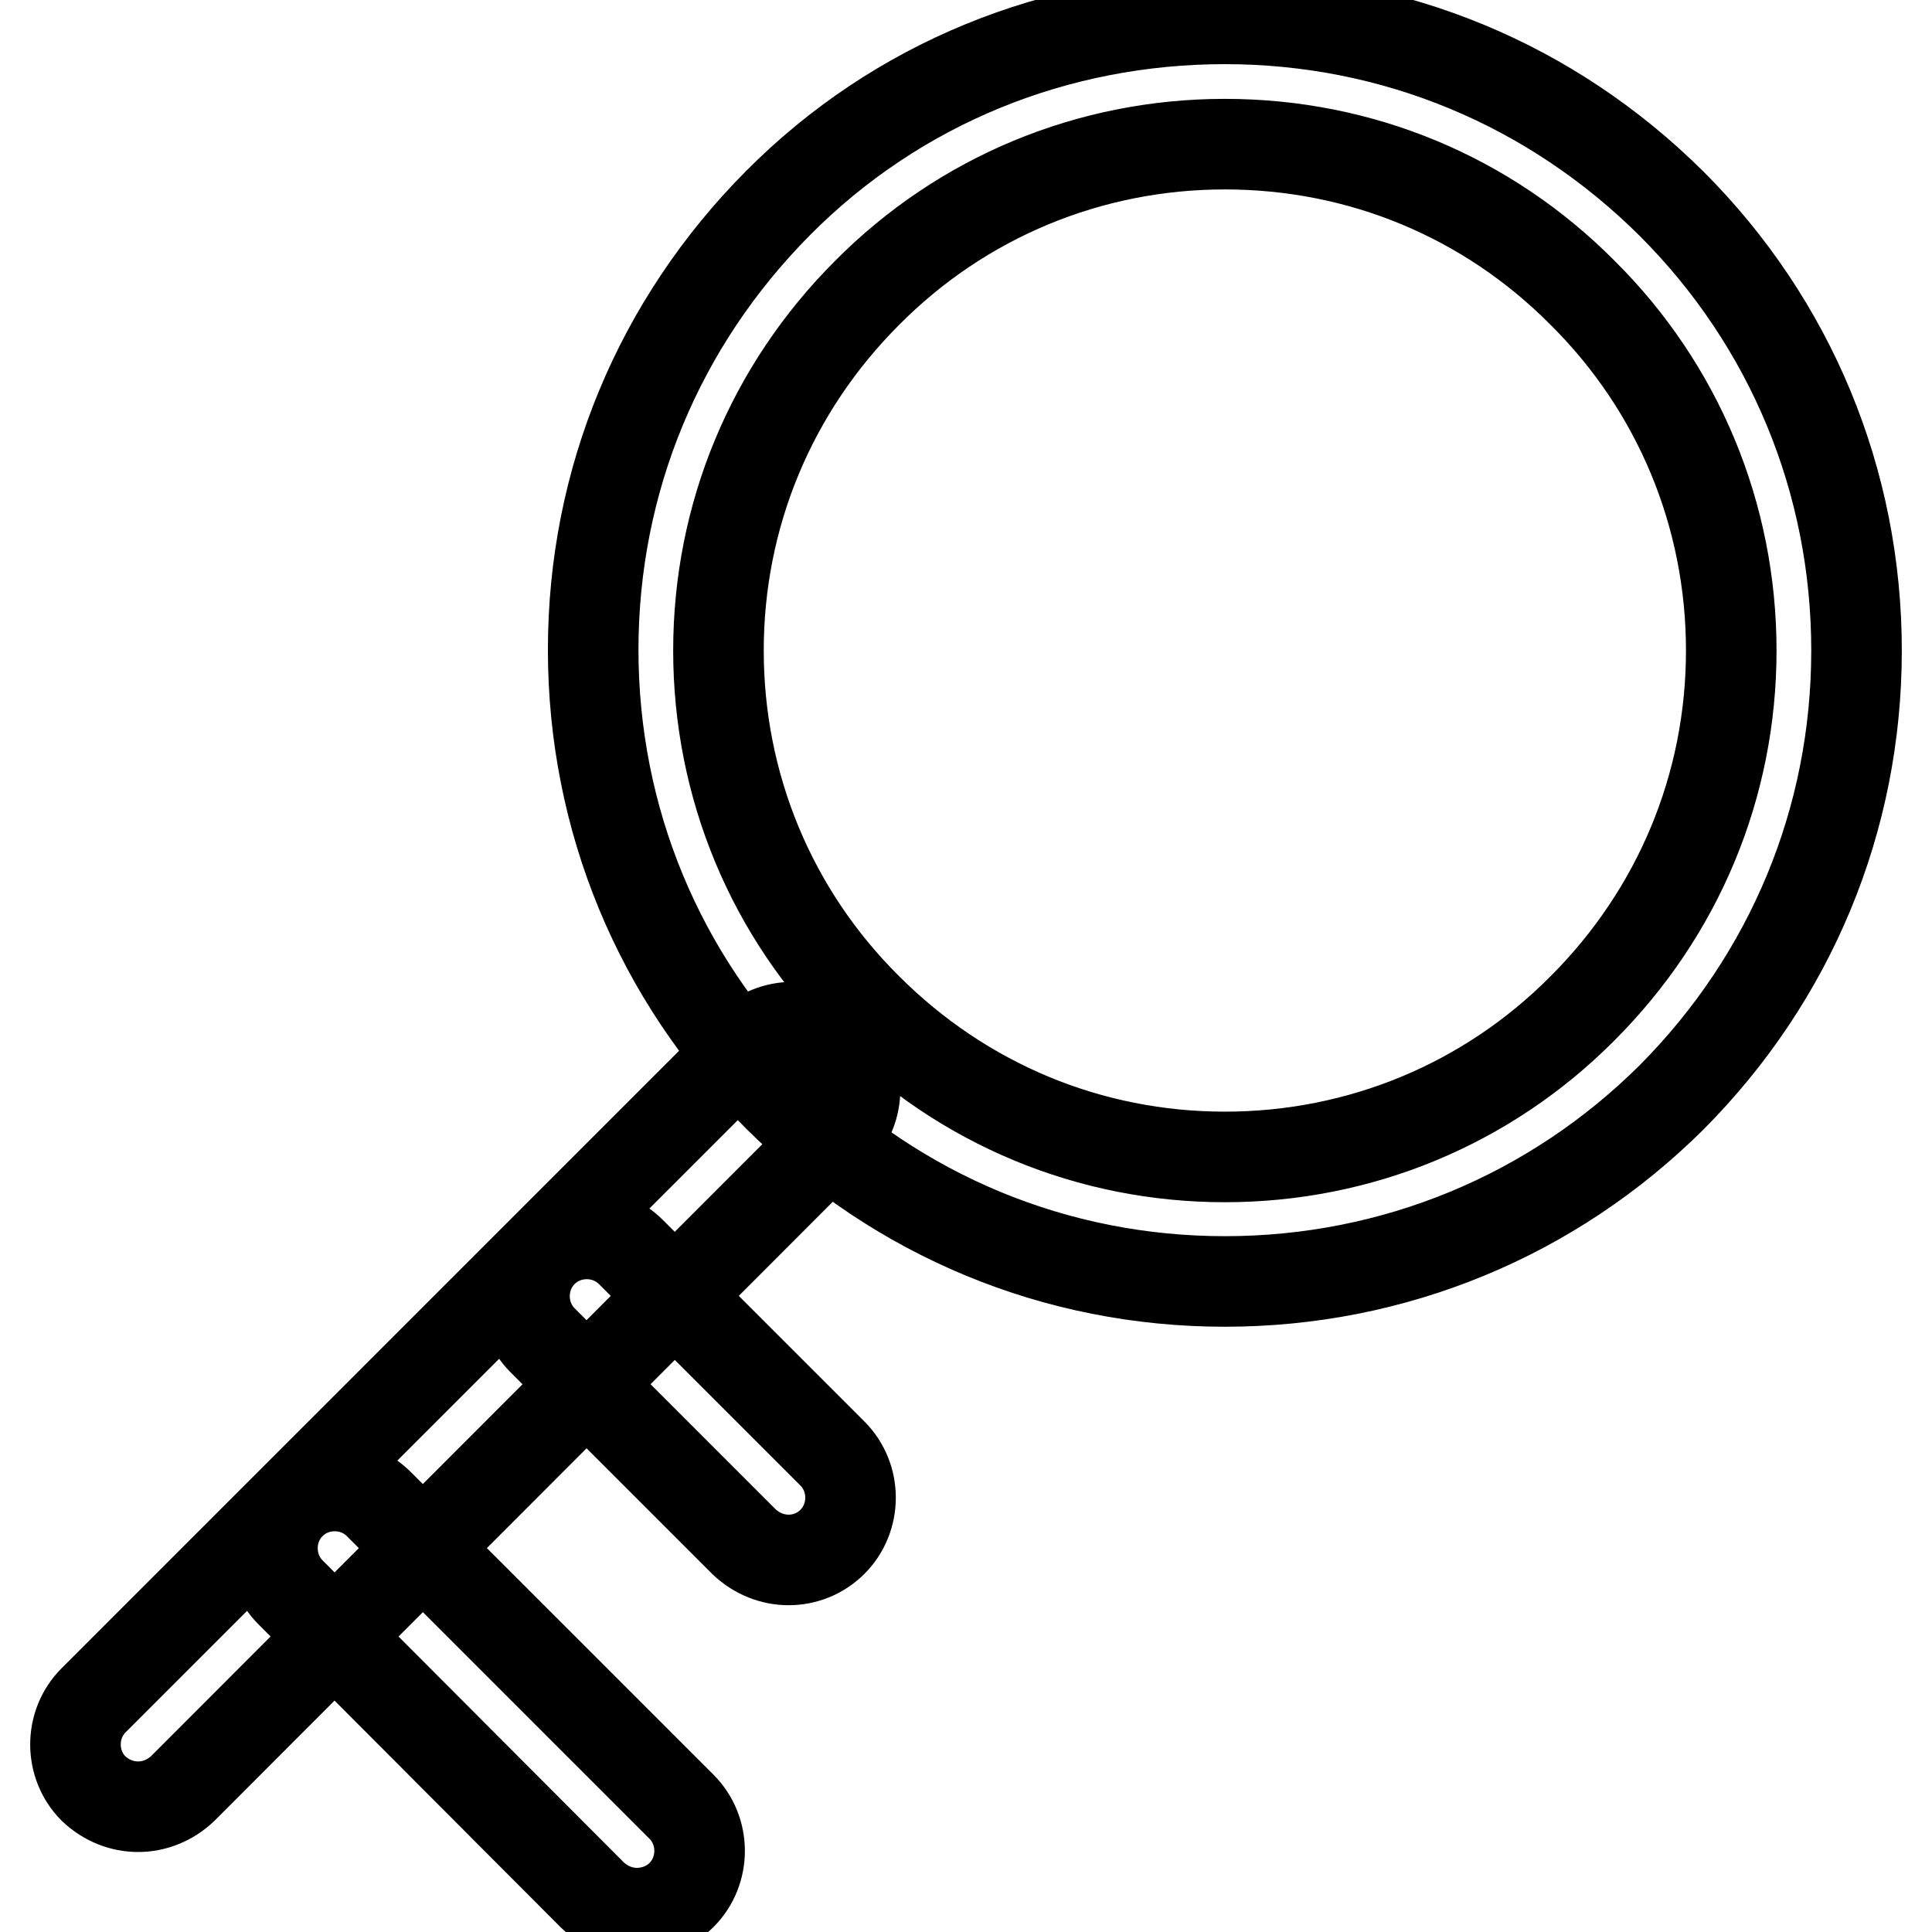
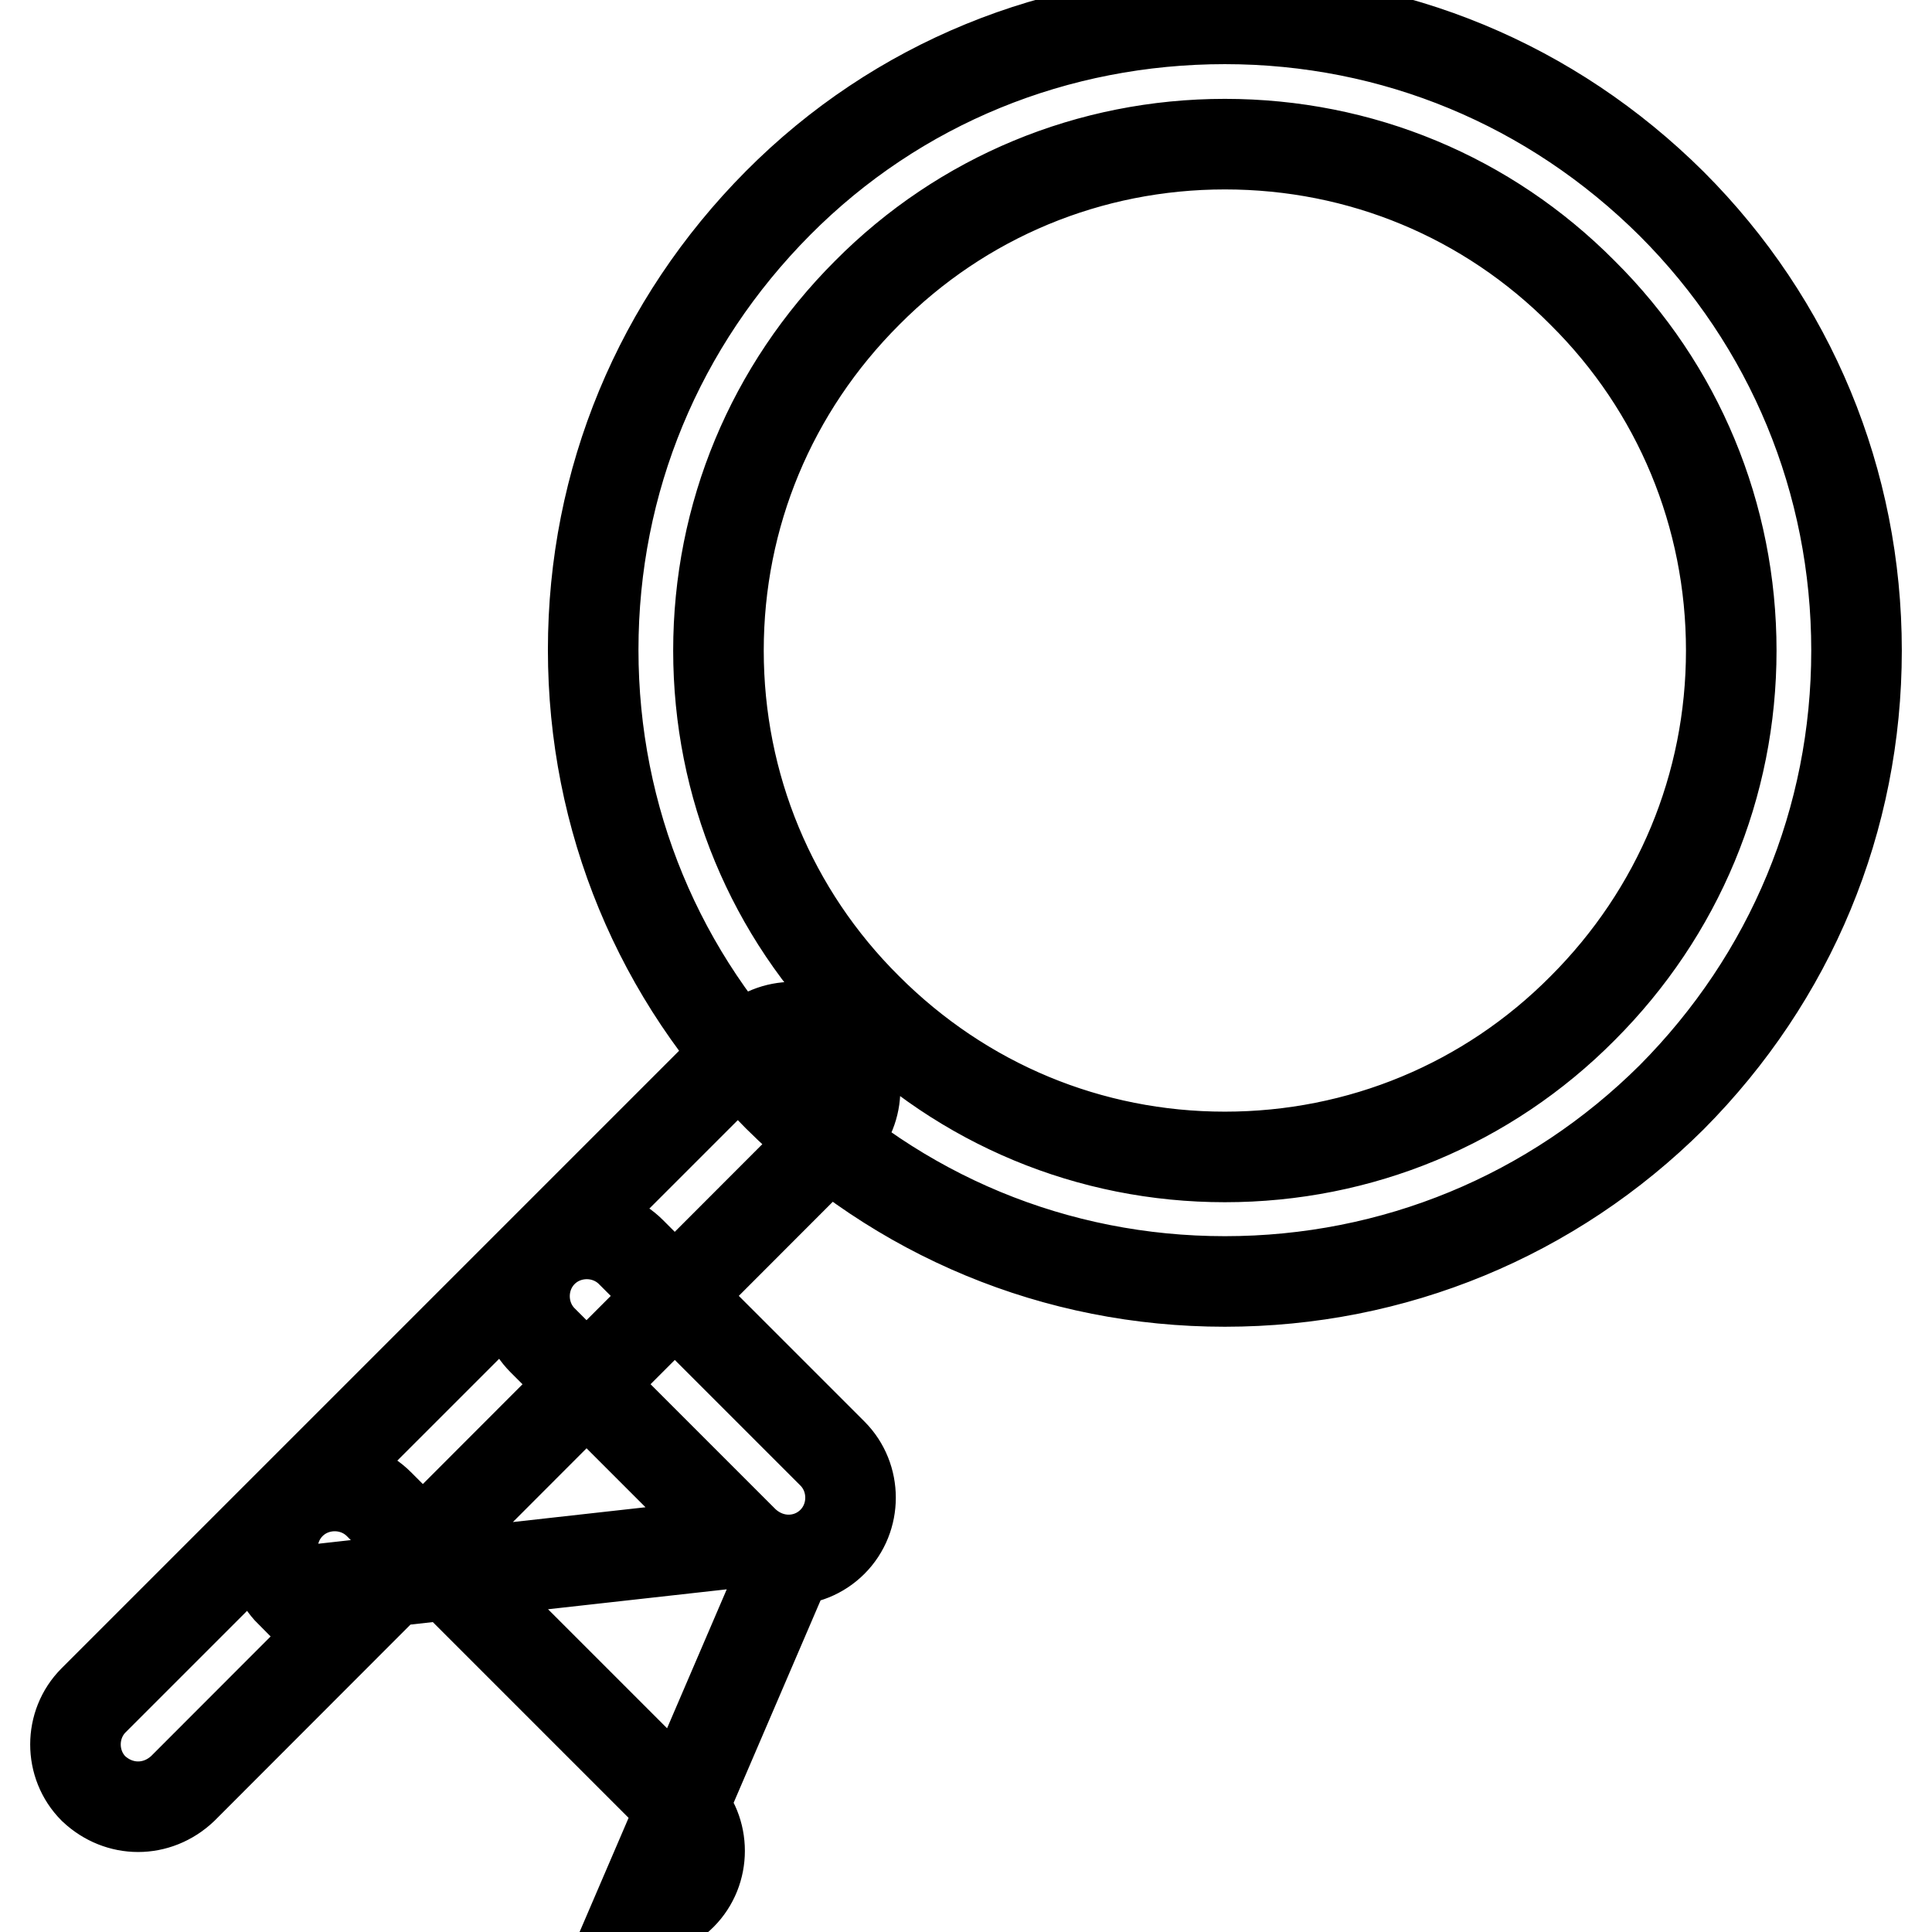
<svg xmlns="http://www.w3.org/2000/svg" version="1.1" x="0px" y="0px" viewBox="0 0 256 256" enable-background="new 0 0 256 256" xml:space="preserve">
  <g>
-     <path stroke-width="12" fill-opacity="0" stroke="#000000" d="M162.3,169.8c-22.4,0-43.3-8.7-59.2-24.5c-15.8-15.8-24.5-36.8-24.5-59.2c0-22.4,8.7-43.3,24.5-59.2 S140,2.5,162.3,2.5c22.4,0,43.3,8.7,59.2,24.5C237.3,42.8,246,63.8,246,86.2c0,22.4-8.7,43.3-24.5,59.2l0,0 C205.7,161.1,184.7,169.8,162.3,169.8z M162.3,19.1c-17.9,0-34.8,7-47.4,19.7c-12.7,12.7-19.7,29.5-19.7,47.4 c0,17.9,7,34.8,19.7,47.4c12.7,12.7,29.5,19.7,47.4,19.7c17.9,0,34.8-7,47.4-19.7c12.7-12.7,19.7-29.5,19.7-47.4 c0-17.9-7-34.8-19.7-47.4C197.1,26.1,180.3,19.1,162.3,19.1z M18.3,239.4c-2.1,0-4.2-0.8-5.9-2.4c-3.2-3.2-3.2-8.5,0-11.7 l86.8-86.8c3.2-3.2,8.5-3.2,11.7,0c3.2,3.2,3.2,8.5,0,11.7L24.2,237C22.5,238.6,20.4,239.4,18.3,239.4z M104.5,206.7 c-2.1,0-4.2-0.8-5.9-2.4l-26.7-26.7c-3.2-3.2-3.2-8.5,0-11.7c3.2-3.2,8.5-3.2,11.7,0l26.7,26.7c3.2,3.2,3.2,8.5,0,11.7 C108.7,205.9,106.6,206.7,104.5,206.7z M84.4,253.5c-2.1,0-4.2-0.8-5.9-2.4L38.5,211c-3.2-3.2-3.2-8.5,0-11.7 c3.2-3.2,8.5-3.2,11.7,0l40.1,40.1c3.2,3.2,3.2,8.5,0,11.7C88.7,252.7,86.5,253.5,84.4,253.5z" />
+     <path stroke-width="12" fill-opacity="0" stroke="#000000" d="M162.3,169.8c-22.4,0-43.3-8.7-59.2-24.5c-15.8-15.8-24.5-36.8-24.5-59.2c0-22.4,8.7-43.3,24.5-59.2 S140,2.5,162.3,2.5c22.4,0,43.3,8.7,59.2,24.5C237.3,42.8,246,63.8,246,86.2c0,22.4-8.7,43.3-24.5,59.2l0,0 C205.7,161.1,184.7,169.8,162.3,169.8z M162.3,19.1c-17.9,0-34.8,7-47.4,19.7c-12.7,12.7-19.7,29.5-19.7,47.4 c0,17.9,7,34.8,19.7,47.4c12.7,12.7,29.5,19.7,47.4,19.7c17.9,0,34.8-7,47.4-19.7c12.7-12.7,19.7-29.5,19.7-47.4 c0-17.9-7-34.8-19.7-47.4C197.1,26.1,180.3,19.1,162.3,19.1z M18.3,239.4c-2.1,0-4.2-0.8-5.9-2.4c-3.2-3.2-3.2-8.5,0-11.7 l86.8-86.8c3.2-3.2,8.5-3.2,11.7,0c3.2,3.2,3.2,8.5,0,11.7L24.2,237C22.5,238.6,20.4,239.4,18.3,239.4z M104.5,206.7 c-2.1,0-4.2-0.8-5.9-2.4l-26.7-26.7c-3.2-3.2-3.2-8.5,0-11.7c3.2-3.2,8.5-3.2,11.7,0l26.7,26.7c3.2,3.2,3.2,8.5,0,11.7 C108.7,205.9,106.6,206.7,104.5,206.7z c-2.1,0-4.2-0.8-5.9-2.4L38.5,211c-3.2-3.2-3.2-8.5,0-11.7 c3.2-3.2,8.5-3.2,11.7,0l40.1,40.1c3.2,3.2,3.2,8.5,0,11.7C88.7,252.7,86.5,253.5,84.4,253.5z" />
  </g>
</svg>